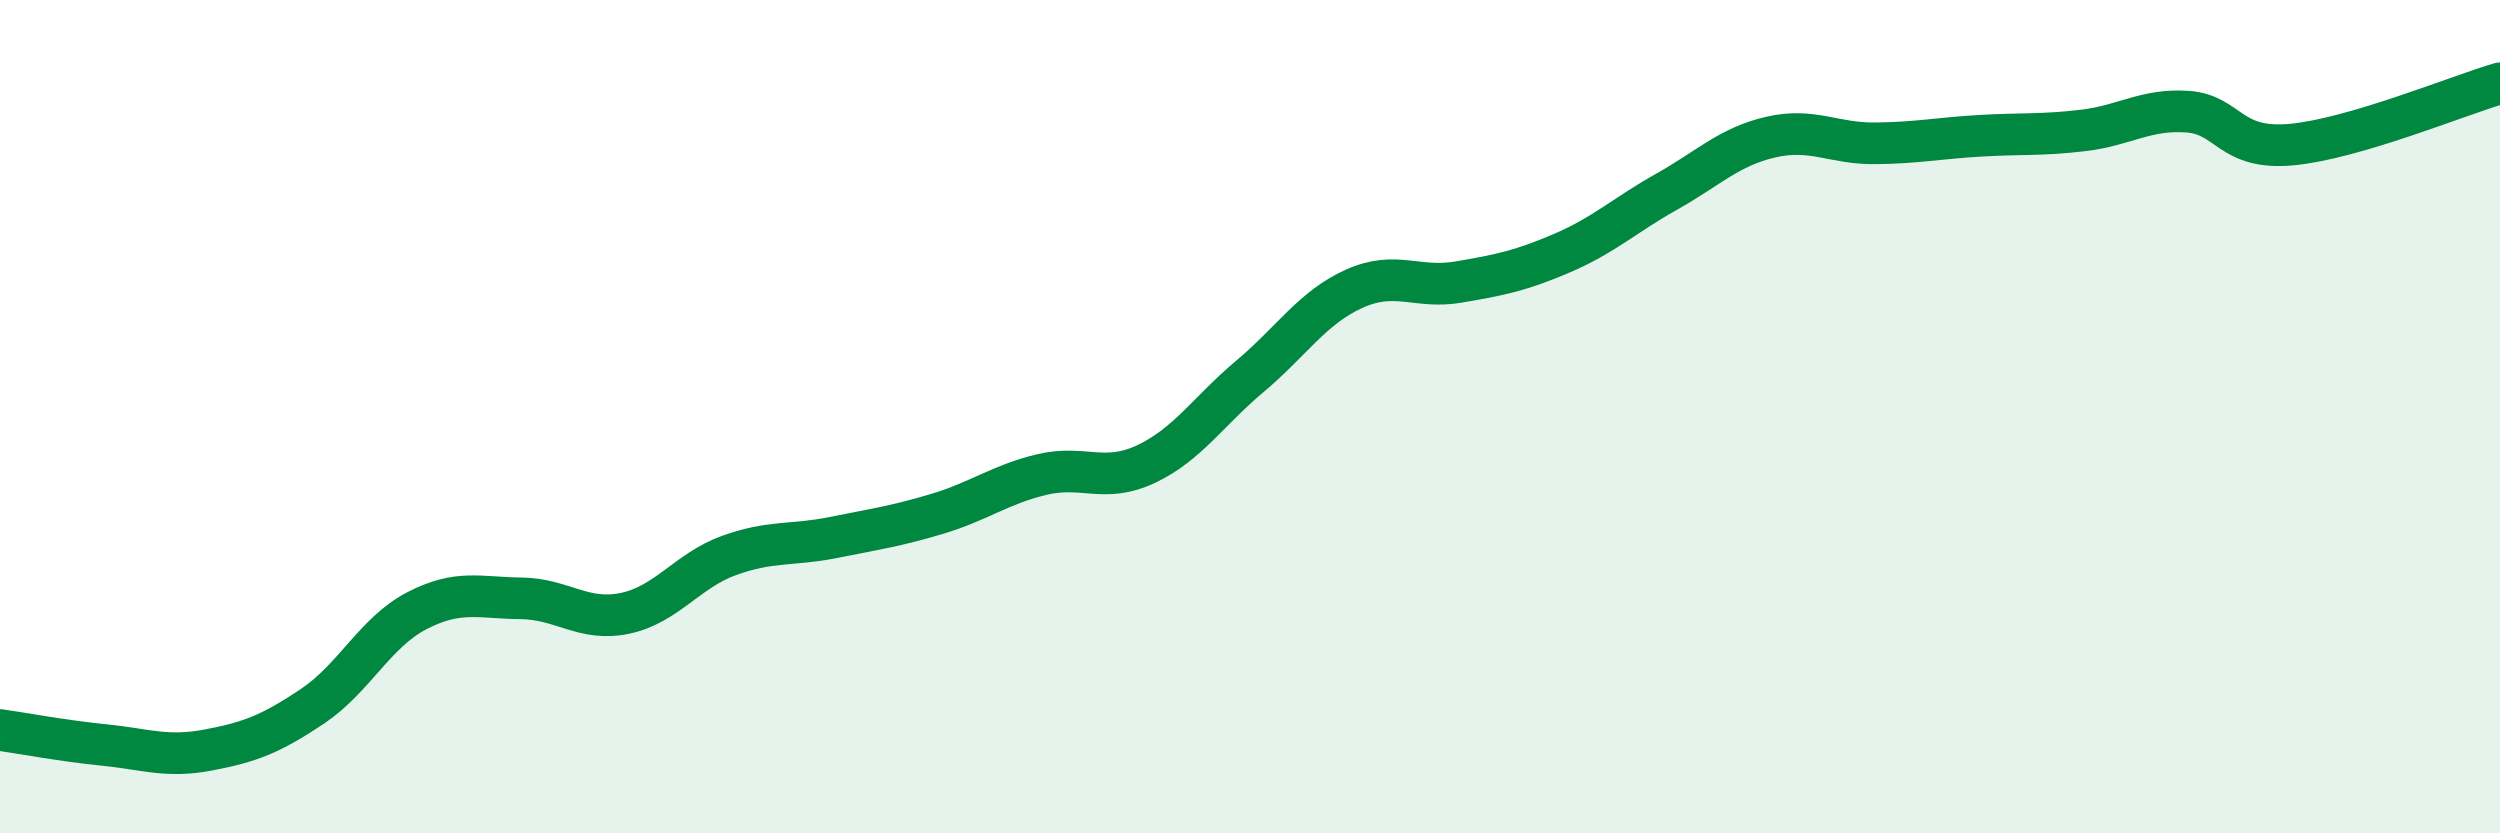
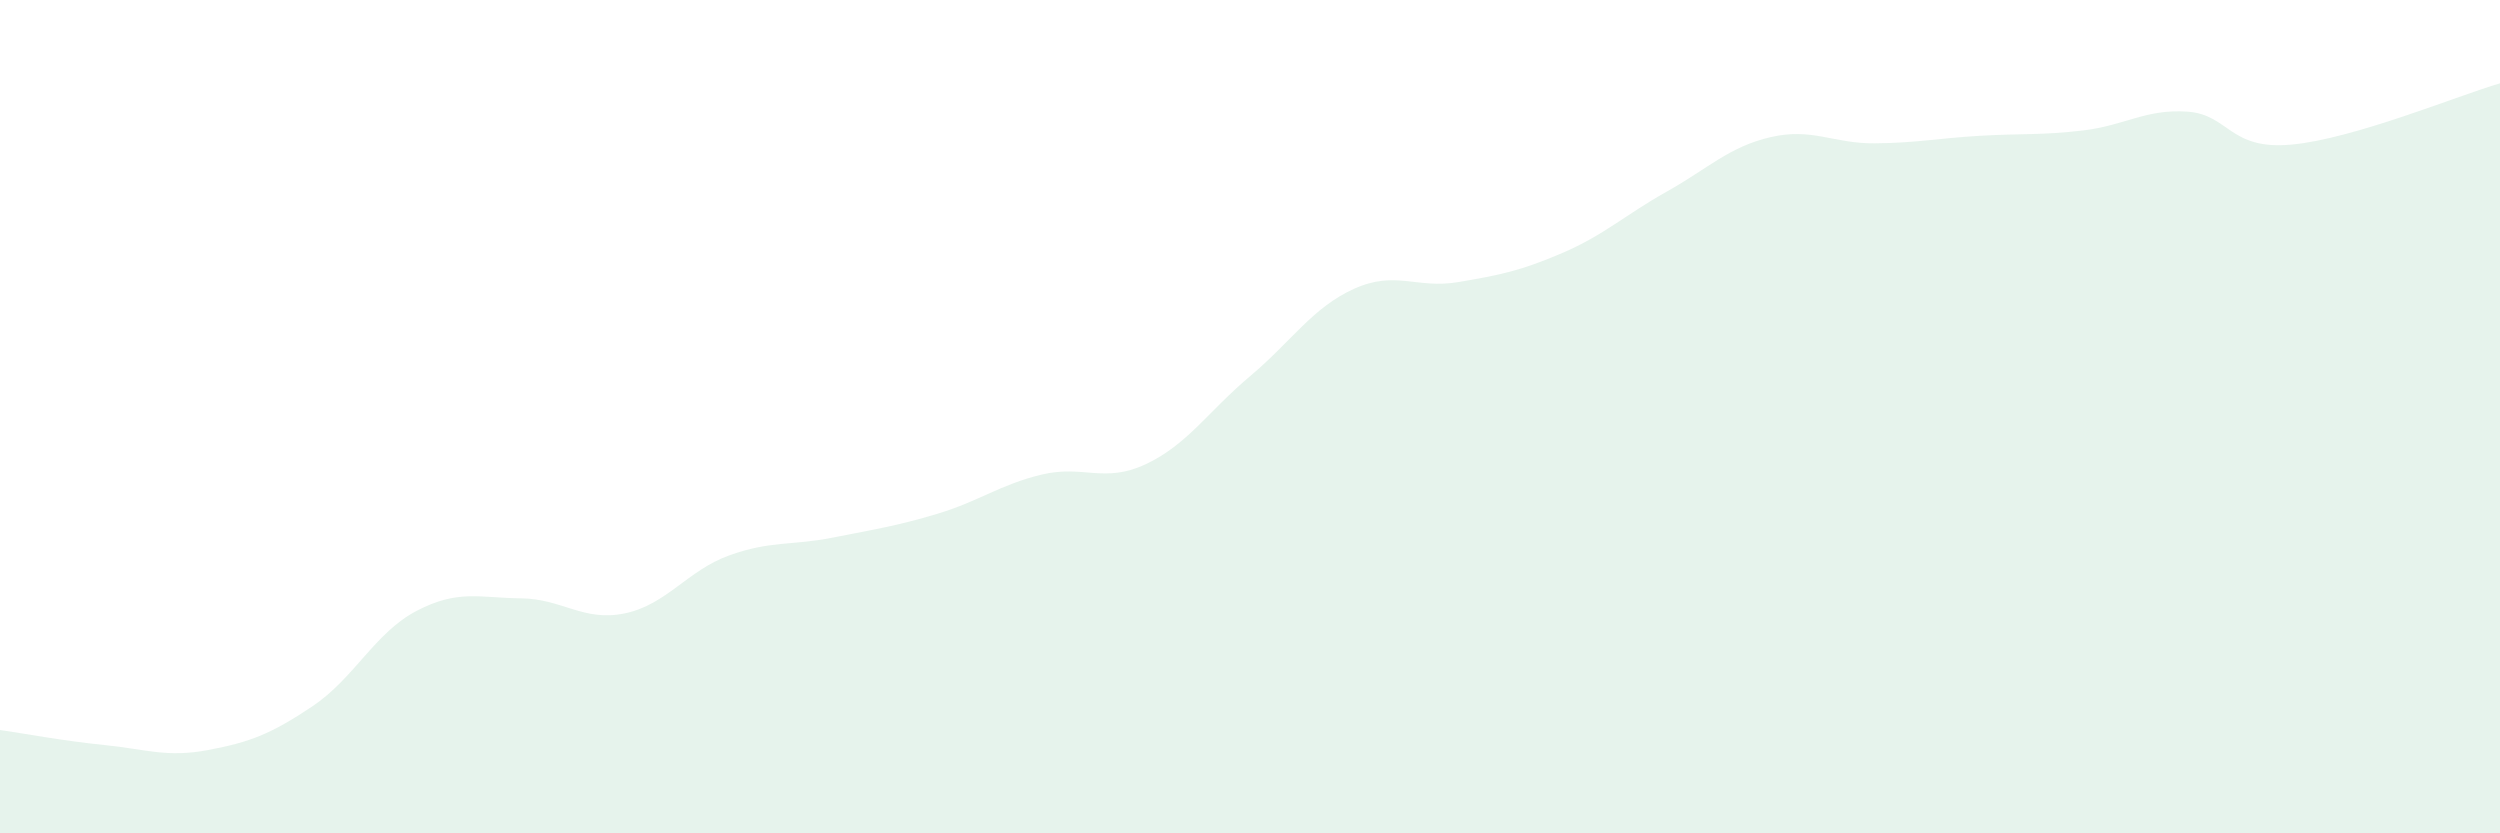
<svg xmlns="http://www.w3.org/2000/svg" width="60" height="20" viewBox="0 0 60 20">
  <path d="M 0,17.52 C 0.5,17.59 1.5,17.78 2.5,17.88 C 3.5,17.98 4,18.19 5,18 C 6,17.81 6.5,17.62 7.5,16.95 C 8.5,16.28 9,15.18 10,14.66 C 11,14.14 11.5,14.35 12.5,14.36 C 13.5,14.37 14,14.93 15,14.72 C 16,14.51 16.5,13.69 17.5,13.33 C 18.5,12.97 19,13.1 20,12.9 C 21,12.7 21.5,12.63 22.5,12.33 C 23.5,12.03 24,11.63 25,11.39 C 26,11.15 26.5,11.61 27.5,11.14 C 28.5,10.67 29,9.87 30,9.03 C 31,8.19 31.5,7.38 32.5,6.93 C 33.5,6.48 34,6.94 35,6.77 C 36,6.6 36.5,6.5 37.5,6.07 C 38.5,5.64 39,5.16 40,4.6 C 41,4.04 41.5,3.52 42.5,3.29 C 43.5,3.06 44,3.45 45,3.44 C 46,3.43 46.5,3.32 47.5,3.26 C 48.5,3.2 49,3.25 50,3.13 C 51,3.01 51.5,2.61 52.5,2.68 C 53.5,2.75 53.5,3.61 55,3.47 C 56.5,3.33 59,2.29 60,2L60 20L0 20Z" fill="#008740" opacity="0.1" stroke-linecap="round" stroke-linejoin="round" />
-   <path d="M 0,17.52 C 0.5,17.59 1.5,17.78 2.5,17.88 C 3.5,17.98 4,18.19 5,18 C 6,17.81 6.5,17.62 7.5,16.95 C 8.5,16.28 9,15.18 10,14.66 C 11,14.14 11.5,14.35 12.5,14.36 C 13.5,14.37 14,14.93 15,14.72 C 16,14.51 16.5,13.69 17.5,13.33 C 18.5,12.97 19,13.1 20,12.9 C 21,12.7 21.5,12.63 22.5,12.33 C 23.5,12.03 24,11.63 25,11.39 C 26,11.15 26.5,11.61 27.5,11.14 C 28.5,10.67 29,9.87 30,9.03 C 31,8.19 31.5,7.38 32.5,6.93 C 33.5,6.48 34,6.94 35,6.77 C 36,6.6 36.5,6.5 37.5,6.07 C 38.5,5.64 39,5.16 40,4.6 C 41,4.04 41.5,3.52 42.5,3.29 C 43.5,3.06 44,3.45 45,3.44 C 46,3.43 46.5,3.32 47.5,3.26 C 48.5,3.2 49,3.25 50,3.13 C 51,3.01 51.5,2.61 52.5,2.68 C 53.5,2.75 53.5,3.61 55,3.47 C 56.5,3.33 59,2.29 60,2" stroke="#008740" stroke-width="1" fill="none" stroke-linecap="round" stroke-linejoin="round" />
</svg>